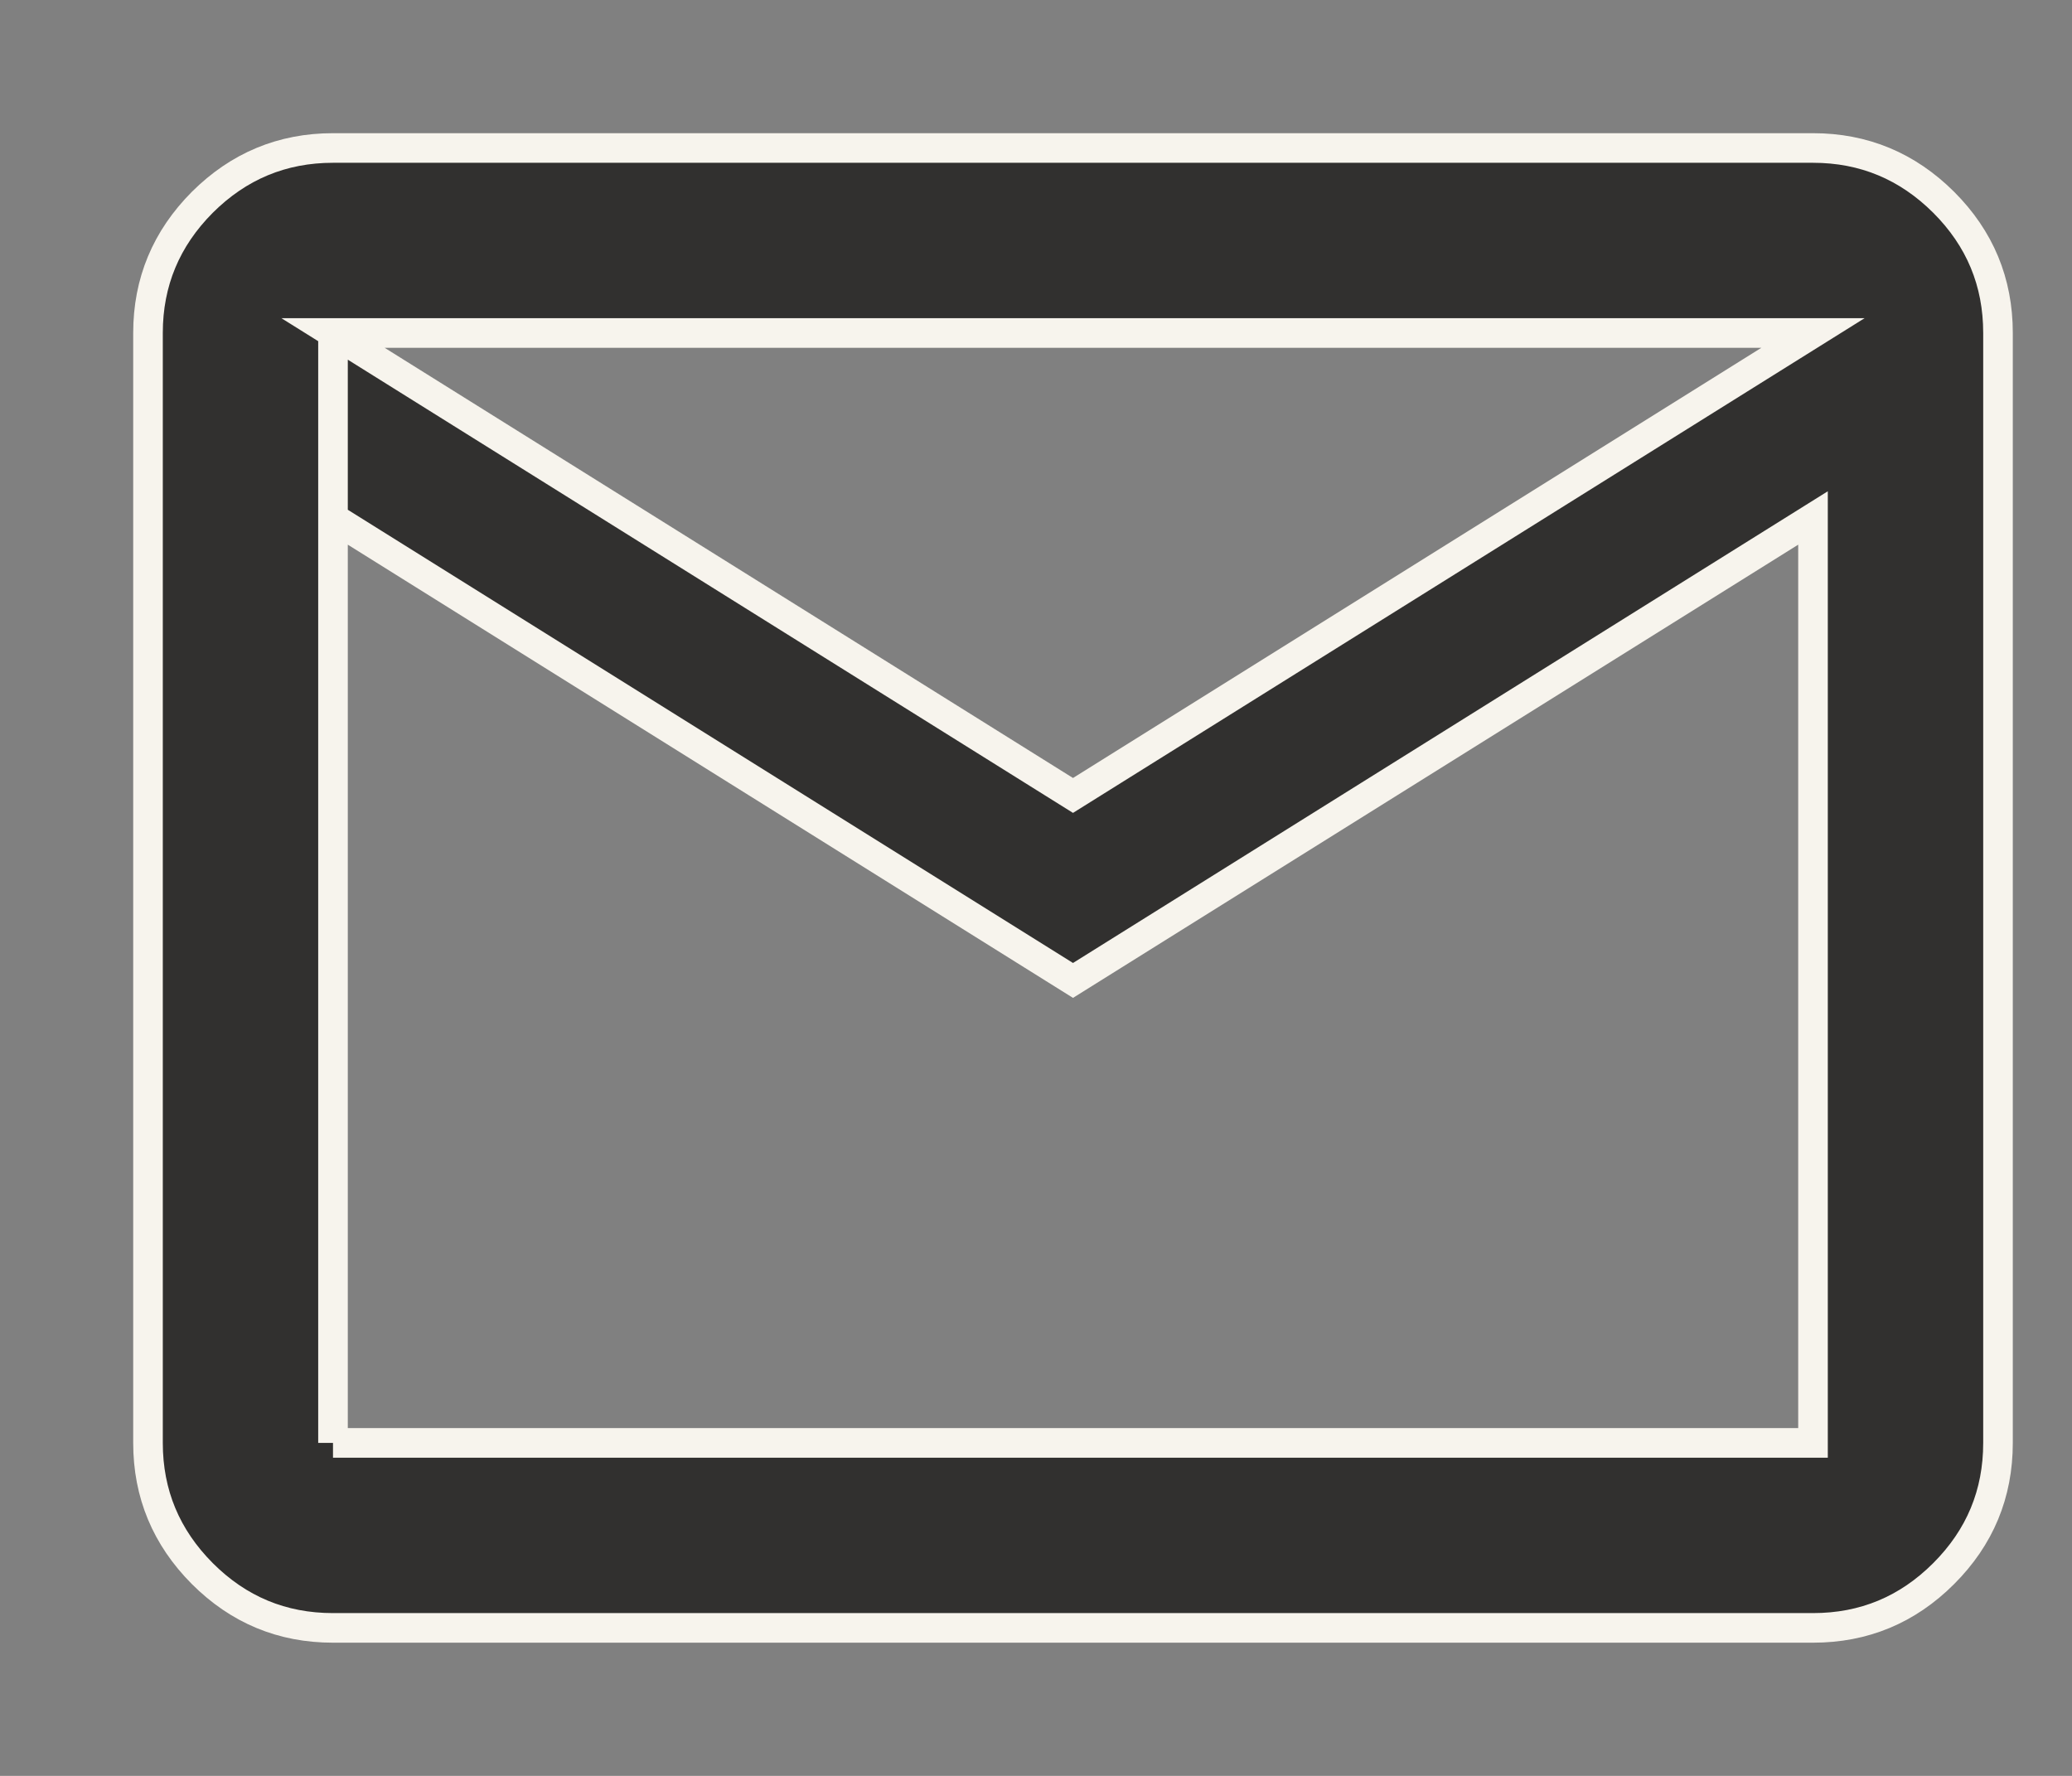
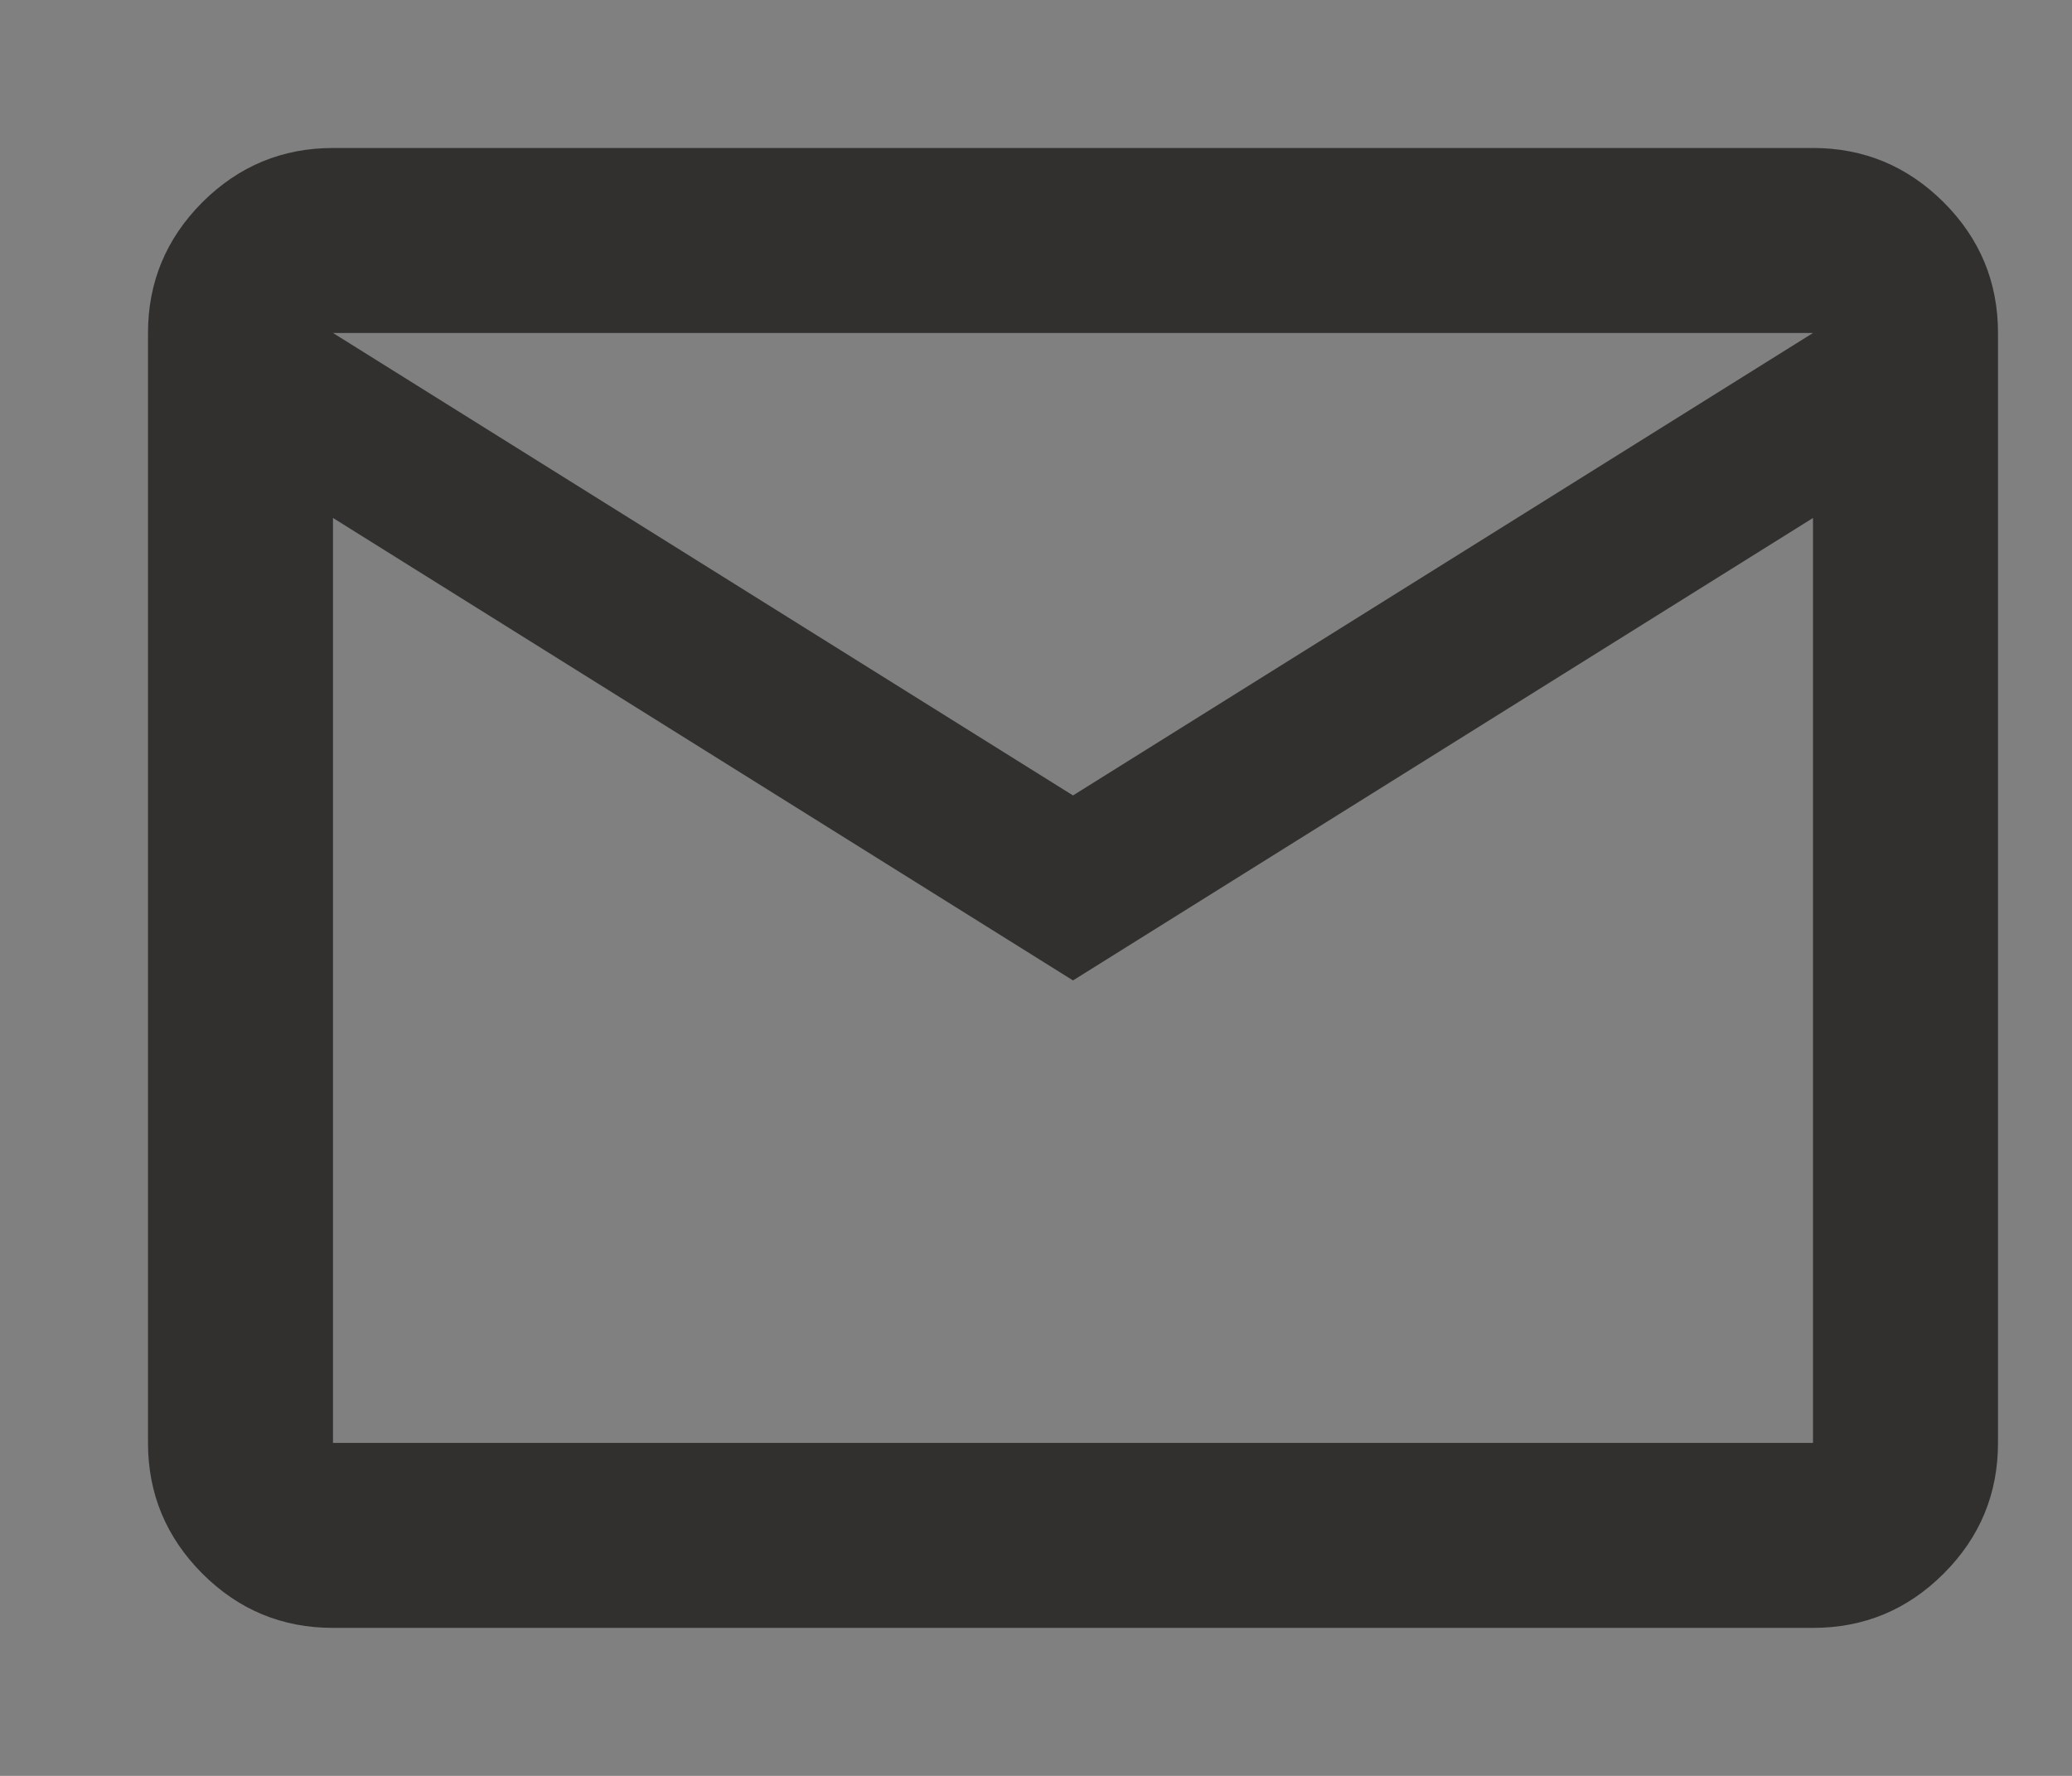
<svg xmlns="http://www.w3.org/2000/svg" width="14" height="12" viewBox="0 0 14 12" fill="none">
  <rect x="0" y="0" width="14" height="12" fill="#808080" stroke="none" />
  <g id="mail">
    <path d="M2.25 11C1.906 11 1.612 10.878 1.367 10.633C1.123 10.388 1 10.094 1 9.75V2.25C1 1.906 1.123 1.612 1.367 1.367C1.612 1.123 1.906 1 2.25 1H12.25C12.594 1 12.888 1.123 13.133 1.367C13.378 1.612 13.5 1.906 13.5 2.25V9.75C13.5 10.094 13.378 10.388 13.133 10.633C12.888 10.878 12.594 11 12.25 11H2.25ZM7.25 6.625L2.25 3.5V9.75H12.25V3.5L7.25 6.625ZM7.25 5.375L12.25 2.25H2.25L7.25 5.375ZM2.25 3.5V2.25V9.75V3.5Z" fill="#31302F" />
-     <path d="M2.25 3.5L7.25 6.625L12.25 3.5V9.75H2.25M2.25 3.5V9.75M2.25 3.5V2.25M2.25 9.75V2.25M2.25 2.25H12.25L7.25 5.375L2.25 2.25ZM2.25 11C1.906 11 1.612 10.878 1.367 10.633C1.123 10.388 1 10.094 1 9.75V2.25C1 1.906 1.123 1.612 1.367 1.367C1.612 1.123 1.906 1 2.25 1H12.25C12.594 1 12.888 1.123 13.133 1.367C13.378 1.612 13.5 1.906 13.5 2.25V9.75C13.5 10.094 13.378 10.388 13.133 10.633C12.888 10.878 12.594 11 12.25 11H2.25Z" stroke="#F7F4ED" stroke-width="0.2" />
  </g>
</svg>